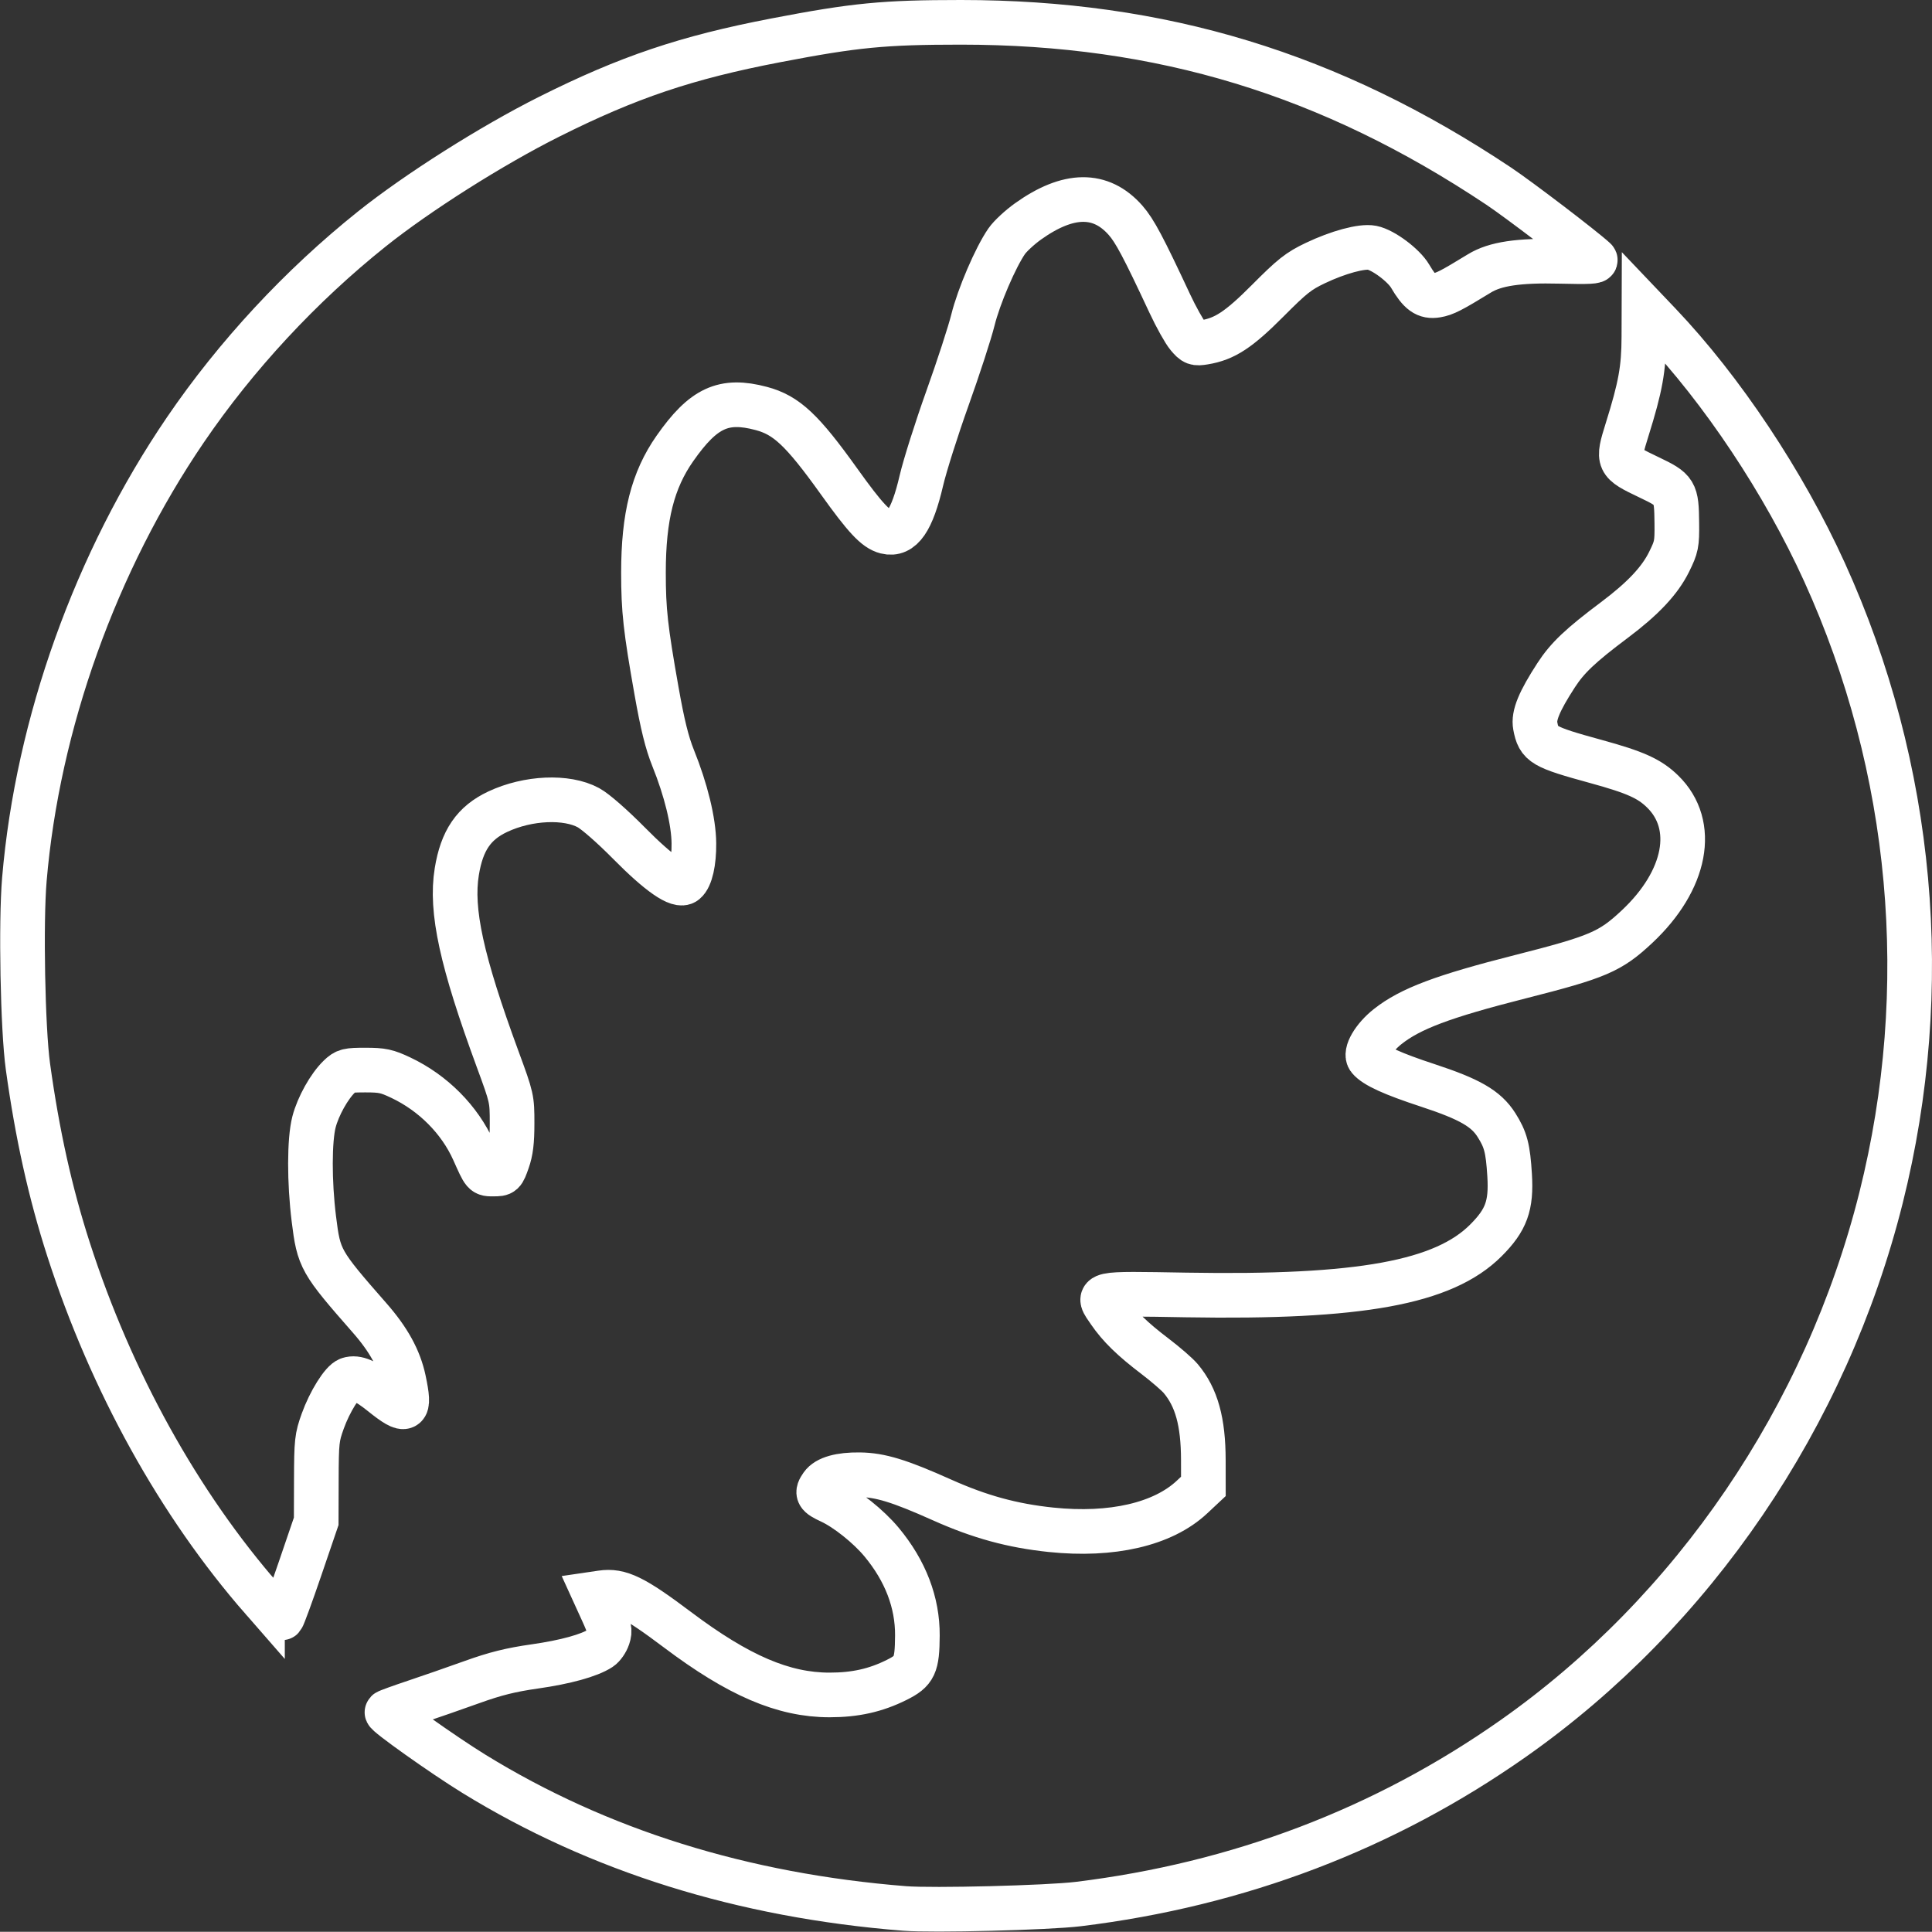
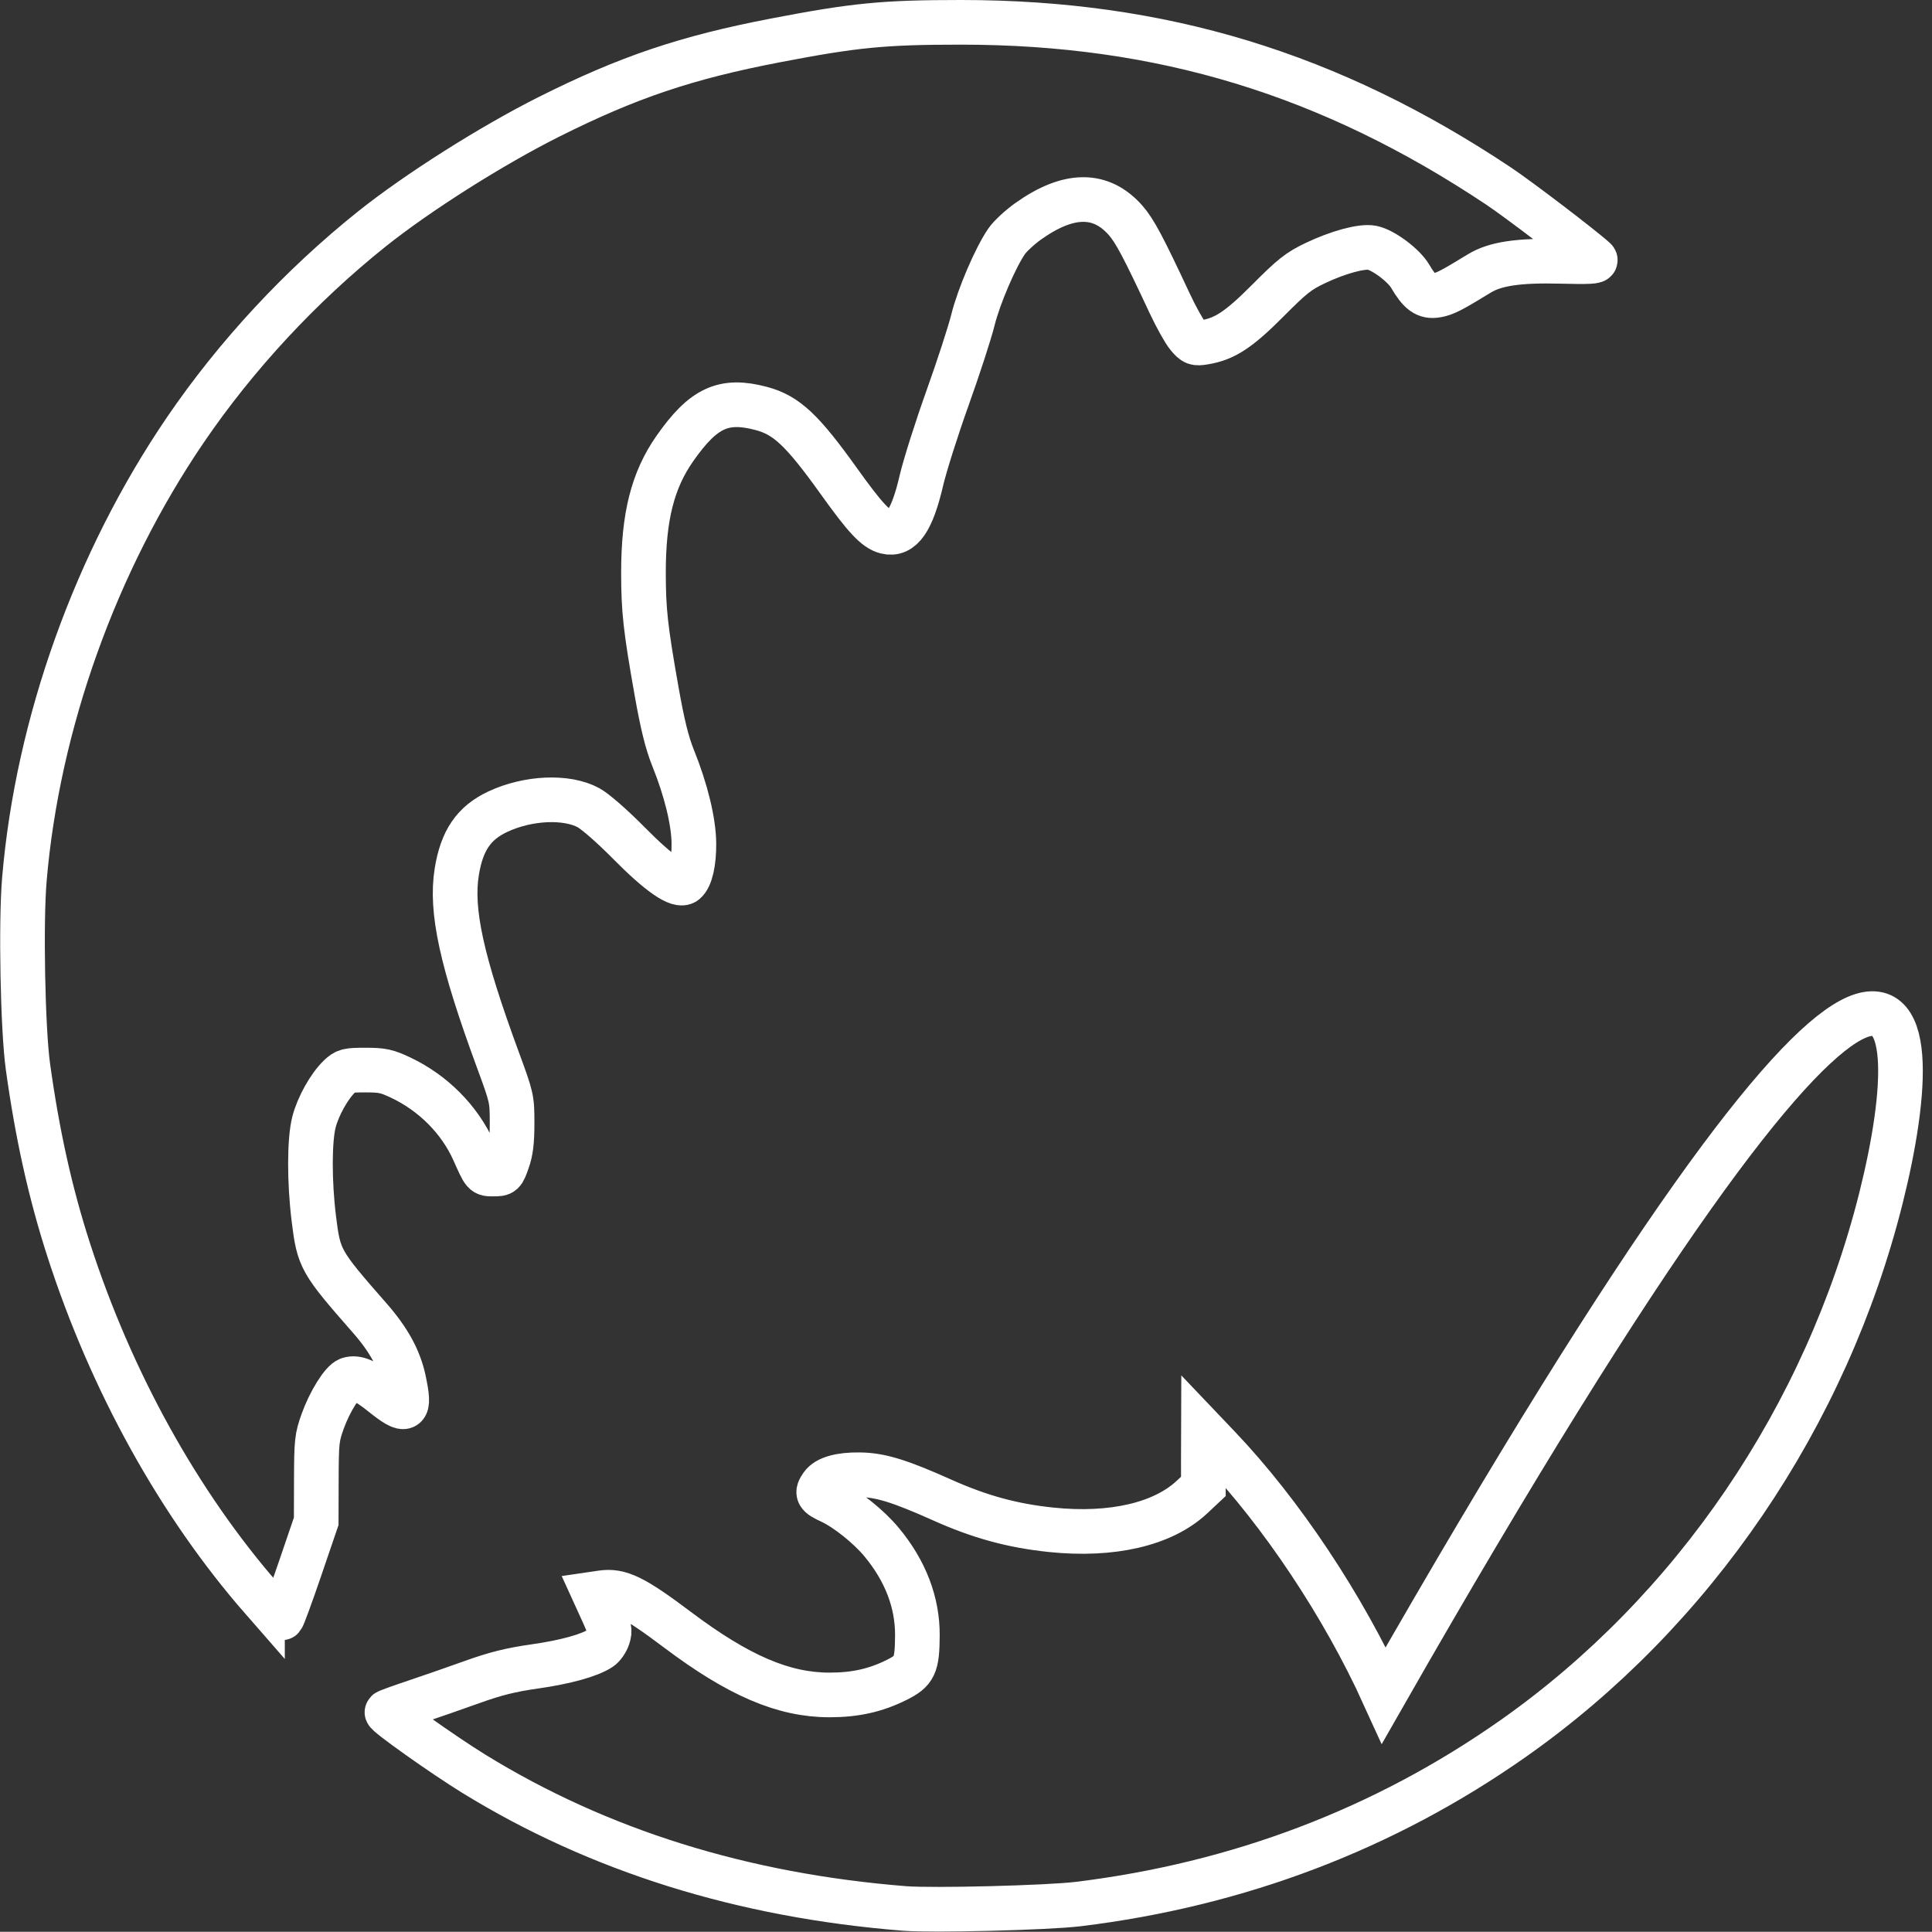
<svg xmlns="http://www.w3.org/2000/svg" version="1.1" id="svg1335" width="817.792" height="817.698" viewBox="0 0 817.792 817.698">
  <rect x="0" y="0" width="817.792" height="817.698" fill="#333333" stroke="none" />
  <defs id="defs1339" />
  <g id="g1341" style="display:inline" transform="translate(-42.627,-39.551)">
-     <path style="fill:none;fill-opacity:1;stroke:#ffffff;stroke-width:18.898;stroke-miterlimit:4;stroke-dasharray:none;stroke-opacity:1" d="m 425.5,847.374 c -68.54,-5.447 -129.431,-24.479 -182.213,-56.952 -12.95,-7.967 -37.584,-25.459 -36.866,-26.177 0.281,-0.281 5.589,-2.207 11.795,-4.279 6.206,-2.072 17.134,-5.871 24.284,-8.442 9.808,-3.526 16.315,-5.146 26.5,-6.595 13.009,-1.852 23.086,-4.636 27.699,-7.655 1.21,-0.791 2.688,-2.918 3.284,-4.726 0.957,-2.9 0.68,-4.175 -2.348,-10.82 l -3.433,-7.532 3.078,-0.452 c 7.719,-1.133 13.607,1.739 32.144,15.679 C 355.241,748.839 374.28,757 393.755,757 c 10.904,0 19.527,-1.929 28.413,-6.357 7.647,-3.811 8.693,-6.05 8.776,-18.787 0.091,-13.967 -5.044,-27.378 -15.14,-39.539 -5.507,-6.633 -14.91,-14.143 -21.582,-17.237 -5.596,-2.595 -6.059,-3.438 -3.718,-6.78 2.114,-3.018 7.744,-4.608 15.958,-4.506 8.791,0.109 16.816,2.563 35.001,10.702 15.92,7.126 29.679,10.89 46.038,12.594 25.76,2.683 47.345,-2.315 59.633,-13.809 L 552,668.726 551.985,657.613 c -0.022,-16.256 -2.888,-26.59 -9.58,-34.543 -1.479,-1.758 -6.338,-5.972 -10.798,-9.364 -9.695,-7.374 -15.07,-12.61 -19.393,-18.894 -5.539,-8.051 -6.761,-7.784 32.621,-7.116 73.415,1.247 108.879,-5.218 126.751,-23.105 8.62,-8.627 10.839,-14.722 10.046,-27.592 -0.703,-11.4 -1.671,-15.09 -5.572,-21.242 -4.411,-6.956 -11.304,-10.933 -29.062,-16.77 -15.006,-4.932 -22.333,-8.275 -24.889,-11.354 -1.886,-2.272 1.943,-8.84 7.899,-13.547 9.601,-7.589 23.427,-12.79 56,-21.064 33.035,-8.392 38.186,-10.597 49.511,-21.191 20.975,-19.621 25.421,-43.081 10.853,-57.266 -5.575,-5.429 -11.505,-8.097 -28.148,-12.667 -22.588,-6.202 -24.249,-7.177 -25.737,-15.108 -0.818,-4.361 1.664,-10.386 8.819,-21.411 4.799,-7.394 10.266,-12.575 24.692,-23.398 12.093,-9.073 19.226,-16.663 23.149,-24.635 3.124,-6.346 3.344,-7.454 3.256,-16.328 -0.134,-13.432 -0.52,-14.066 -11.83,-19.459 -13.31,-6.345 -13.44,-6.63 -9.209,-20.166 5.684,-18.183 7.047,-25.722 7.093,-39.227 l 0.042,-12.332 6.504,6.832 c 26.501,27.837 52.702,67.206 69.888,105.012 C 852.588,364.604 861.035,457.912 838.864,546.5 815.69,639.095 759.476,721.756 683.194,775.404 628.78,813.673 566.889,837.232 499,845.517 c -12.909,1.575 -61.575,2.805 -73.5,1.858 z M 153.732,716.603 C 118.432,676.226 89.701,624.373 71.67,568.5 63.92,544.482 58.435,519.8 54.45,491 52.249,475.098 51.395,430.023 52.948,411.755 58.549,345.864 83.125,277.261 121.104,221.5 142.514,190.066 169.927,160.53 200,136.497 219.334,121.047 250.713,101.175 275.005,88.997 308.481,72.217 333.165,63.893 371,56.626 404.518,50.188 416.734,49 449.394,49 534.185,49 605.706,70.787 677,118.335 c 8.564,5.711 35.744,26.442 40.752,31.081 0.953,0.883 -2.557,1.063 -14.673,0.755 -17.642,-0.449 -27.556,1.03 -34.22,5.104 -12.04,7.36 -14.617,8.678 -18.127,9.271 -4.518,0.763 -7.113,-1.109 -11.198,-8.079 -2.718,-4.638 -11.384,-11.106 -16.136,-12.045 -4.28,-0.845 -14.33,1.873 -24.047,6.505 -7.055,3.363 -9.742,5.485 -20,15.794 -12.352,12.413 -18.265,16.303 -26.957,17.732 -3.789,0.623 -4.325,0.419 -6.916,-2.639 -1.545,-1.823 -5.016,-8.039 -7.714,-13.814 -11.174,-23.919 -14.826,-30.791 -18.704,-35.196 -10.454,-11.877 -24.207,-11.723 -41.281,0.461 -3.508,2.503 -7.573,6.28 -9.034,8.393 -4.748,6.867 -11.826,23.38 -14.289,33.334 -1.324,5.349 -6.174,20.252 -10.778,33.117 -4.605,12.865 -9.577,28.566 -11.051,34.891 -3.933,16.881 -8.353,23.289 -14.926,21.639 -4.427,-1.111 -8.827,-5.82 -19.932,-21.331 -15.597,-21.785 -22.247,-28.021 -32.91,-30.859 -15.954,-4.246 -24.49,-0.298 -36.544,16.906 C 318.909,242.775 315,258.205 315,281.907 c 0,15.971 0.852,23.694 5.535,50.144 2.523,14.251 4.426,21.945 7.022,28.38 5.449,13.512 8.693,26.833 8.785,36.068 0.08,8.074 -1.367,14.447 -3.727,16.405 -2.671,2.217 -10.961,-3.518 -23.647,-16.357 -7.119,-7.205 -14.316,-13.508 -17.243,-15.101 -9.245,-5.032 -25.598,-4.318 -38.373,1.675 -10.165,4.769 -15.224,12.164 -17.371,25.395 -2.664,16.414 2.006,37.826 17.333,79.483 5.995,16.292 6.071,16.632 6.071,27 3.3e-4,7.843 -0.491,11.892 -1.942,16 -1.904,5.392 -2.019,5.5 -5.833,5.5 -4.274,0 -3.961,0.361 -8.505,-9.793 -5.915,-13.219 -17.15,-24.518 -30.811,-30.989 C 206.365,492.91 204.458,492.5 197.318,492.5 c -7.536,0 -8.406,0.214 -11.017,2.713 -4.298,4.114 -9.037,12.592 -10.759,19.247 -1.98,7.65 -2.008,25.362 -0.066,41.02 2.11,17.011 2.74,18.13 23.619,41.941 8.051,9.182 12.539,17.361 14.435,26.309 2.838,13.393 1.387,14.307 -9.214,5.798 -6.824,-5.478 -10.723,-7.173 -14.045,-6.109 -2.724,0.872 -8.065,9.431 -11.024,17.665 -2.492,6.934 -2.669,8.554 -2.719,24.916 l -0.053,17.5 -6.825,20 c -3.754,11 -7.185,20.377 -7.625,20.837 -0.44,0.46 -4.172,-3.02 -8.293,-7.734 z" id="path1505" />
+     <path style="fill:none;fill-opacity:1;stroke:#ffffff;stroke-width:18.898;stroke-miterlimit:4;stroke-dasharray:none;stroke-opacity:1" d="m 425.5,847.374 c -68.54,-5.447 -129.431,-24.479 -182.213,-56.952 -12.95,-7.967 -37.584,-25.459 -36.866,-26.177 0.281,-0.281 5.589,-2.207 11.795,-4.279 6.206,-2.072 17.134,-5.871 24.284,-8.442 9.808,-3.526 16.315,-5.146 26.5,-6.595 13.009,-1.852 23.086,-4.636 27.699,-7.655 1.21,-0.791 2.688,-2.918 3.284,-4.726 0.957,-2.9 0.68,-4.175 -2.348,-10.82 l -3.433,-7.532 3.078,-0.452 c 7.719,-1.133 13.607,1.739 32.144,15.679 C 355.241,748.839 374.28,757 393.755,757 c 10.904,0 19.527,-1.929 28.413,-6.357 7.647,-3.811 8.693,-6.05 8.776,-18.787 0.091,-13.967 -5.044,-27.378 -15.14,-39.539 -5.507,-6.633 -14.91,-14.143 -21.582,-17.237 -5.596,-2.595 -6.059,-3.438 -3.718,-6.78 2.114,-3.018 7.744,-4.608 15.958,-4.506 8.791,0.109 16.816,2.563 35.001,10.702 15.92,7.126 29.679,10.89 46.038,12.594 25.76,2.683 47.345,-2.315 59.633,-13.809 L 552,668.726 551.985,657.613 l 0.042,-12.332 6.504,6.832 c 26.501,27.837 52.702,67.206 69.888,105.012 C 852.588,364.604 861.035,457.912 838.864,546.5 815.69,639.095 759.476,721.756 683.194,775.404 628.78,813.673 566.889,837.232 499,845.517 c -12.909,1.575 -61.575,2.805 -73.5,1.858 z M 153.732,716.603 C 118.432,676.226 89.701,624.373 71.67,568.5 63.92,544.482 58.435,519.8 54.45,491 52.249,475.098 51.395,430.023 52.948,411.755 58.549,345.864 83.125,277.261 121.104,221.5 142.514,190.066 169.927,160.53 200,136.497 219.334,121.047 250.713,101.175 275.005,88.997 308.481,72.217 333.165,63.893 371,56.626 404.518,50.188 416.734,49 449.394,49 534.185,49 605.706,70.787 677,118.335 c 8.564,5.711 35.744,26.442 40.752,31.081 0.953,0.883 -2.557,1.063 -14.673,0.755 -17.642,-0.449 -27.556,1.03 -34.22,5.104 -12.04,7.36 -14.617,8.678 -18.127,9.271 -4.518,0.763 -7.113,-1.109 -11.198,-8.079 -2.718,-4.638 -11.384,-11.106 -16.136,-12.045 -4.28,-0.845 -14.33,1.873 -24.047,6.505 -7.055,3.363 -9.742,5.485 -20,15.794 -12.352,12.413 -18.265,16.303 -26.957,17.732 -3.789,0.623 -4.325,0.419 -6.916,-2.639 -1.545,-1.823 -5.016,-8.039 -7.714,-13.814 -11.174,-23.919 -14.826,-30.791 -18.704,-35.196 -10.454,-11.877 -24.207,-11.723 -41.281,0.461 -3.508,2.503 -7.573,6.28 -9.034,8.393 -4.748,6.867 -11.826,23.38 -14.289,33.334 -1.324,5.349 -6.174,20.252 -10.778,33.117 -4.605,12.865 -9.577,28.566 -11.051,34.891 -3.933,16.881 -8.353,23.289 -14.926,21.639 -4.427,-1.111 -8.827,-5.82 -19.932,-21.331 -15.597,-21.785 -22.247,-28.021 -32.91,-30.859 -15.954,-4.246 -24.49,-0.298 -36.544,16.906 C 318.909,242.775 315,258.205 315,281.907 c 0,15.971 0.852,23.694 5.535,50.144 2.523,14.251 4.426,21.945 7.022,28.38 5.449,13.512 8.693,26.833 8.785,36.068 0.08,8.074 -1.367,14.447 -3.727,16.405 -2.671,2.217 -10.961,-3.518 -23.647,-16.357 -7.119,-7.205 -14.316,-13.508 -17.243,-15.101 -9.245,-5.032 -25.598,-4.318 -38.373,1.675 -10.165,4.769 -15.224,12.164 -17.371,25.395 -2.664,16.414 2.006,37.826 17.333,79.483 5.995,16.292 6.071,16.632 6.071,27 3.3e-4,7.843 -0.491,11.892 -1.942,16 -1.904,5.392 -2.019,5.5 -5.833,5.5 -4.274,0 -3.961,0.361 -8.505,-9.793 -5.915,-13.219 -17.15,-24.518 -30.811,-30.989 C 206.365,492.91 204.458,492.5 197.318,492.5 c -7.536,0 -8.406,0.214 -11.017,2.713 -4.298,4.114 -9.037,12.592 -10.759,19.247 -1.98,7.65 -2.008,25.362 -0.066,41.02 2.11,17.011 2.74,18.13 23.619,41.941 8.051,9.182 12.539,17.361 14.435,26.309 2.838,13.393 1.387,14.307 -9.214,5.798 -6.824,-5.478 -10.723,-7.173 -14.045,-6.109 -2.724,0.872 -8.065,9.431 -11.024,17.665 -2.492,6.934 -2.669,8.554 -2.719,24.916 l -0.053,17.5 -6.825,20 c -3.754,11 -7.185,20.377 -7.625,20.837 -0.44,0.46 -4.172,-3.02 -8.293,-7.734 z" id="path1505" />
  </g>
</svg>